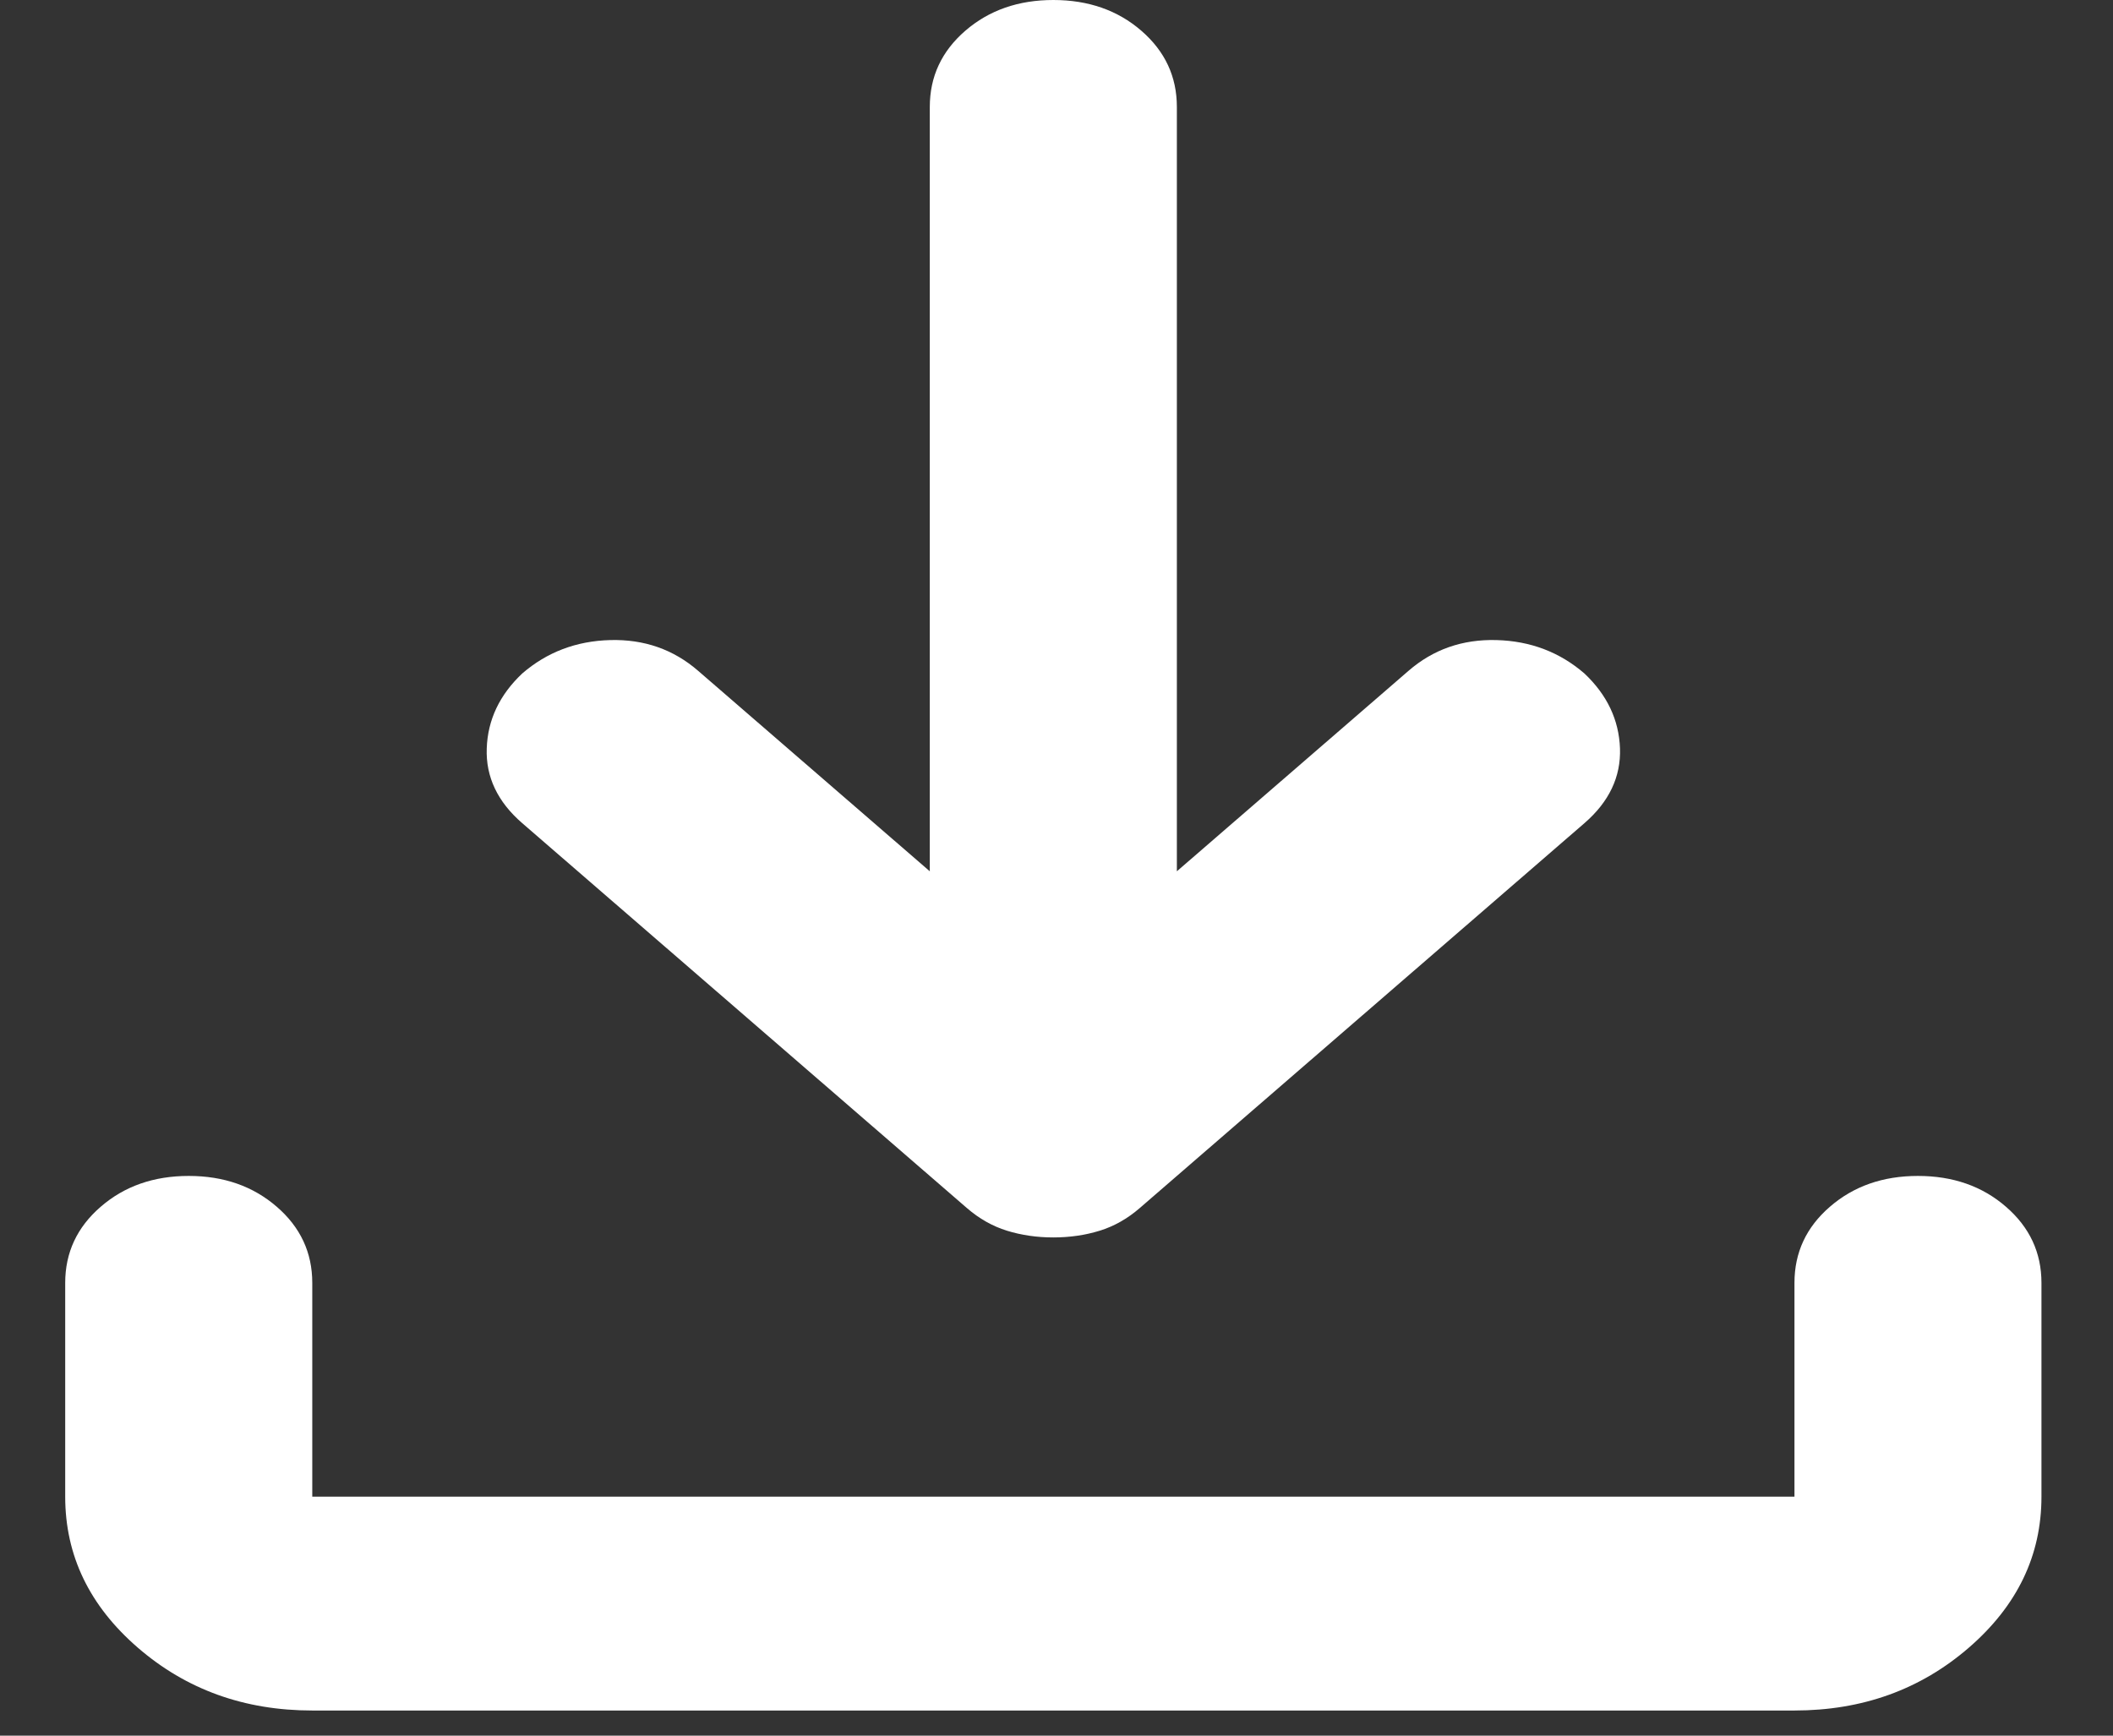
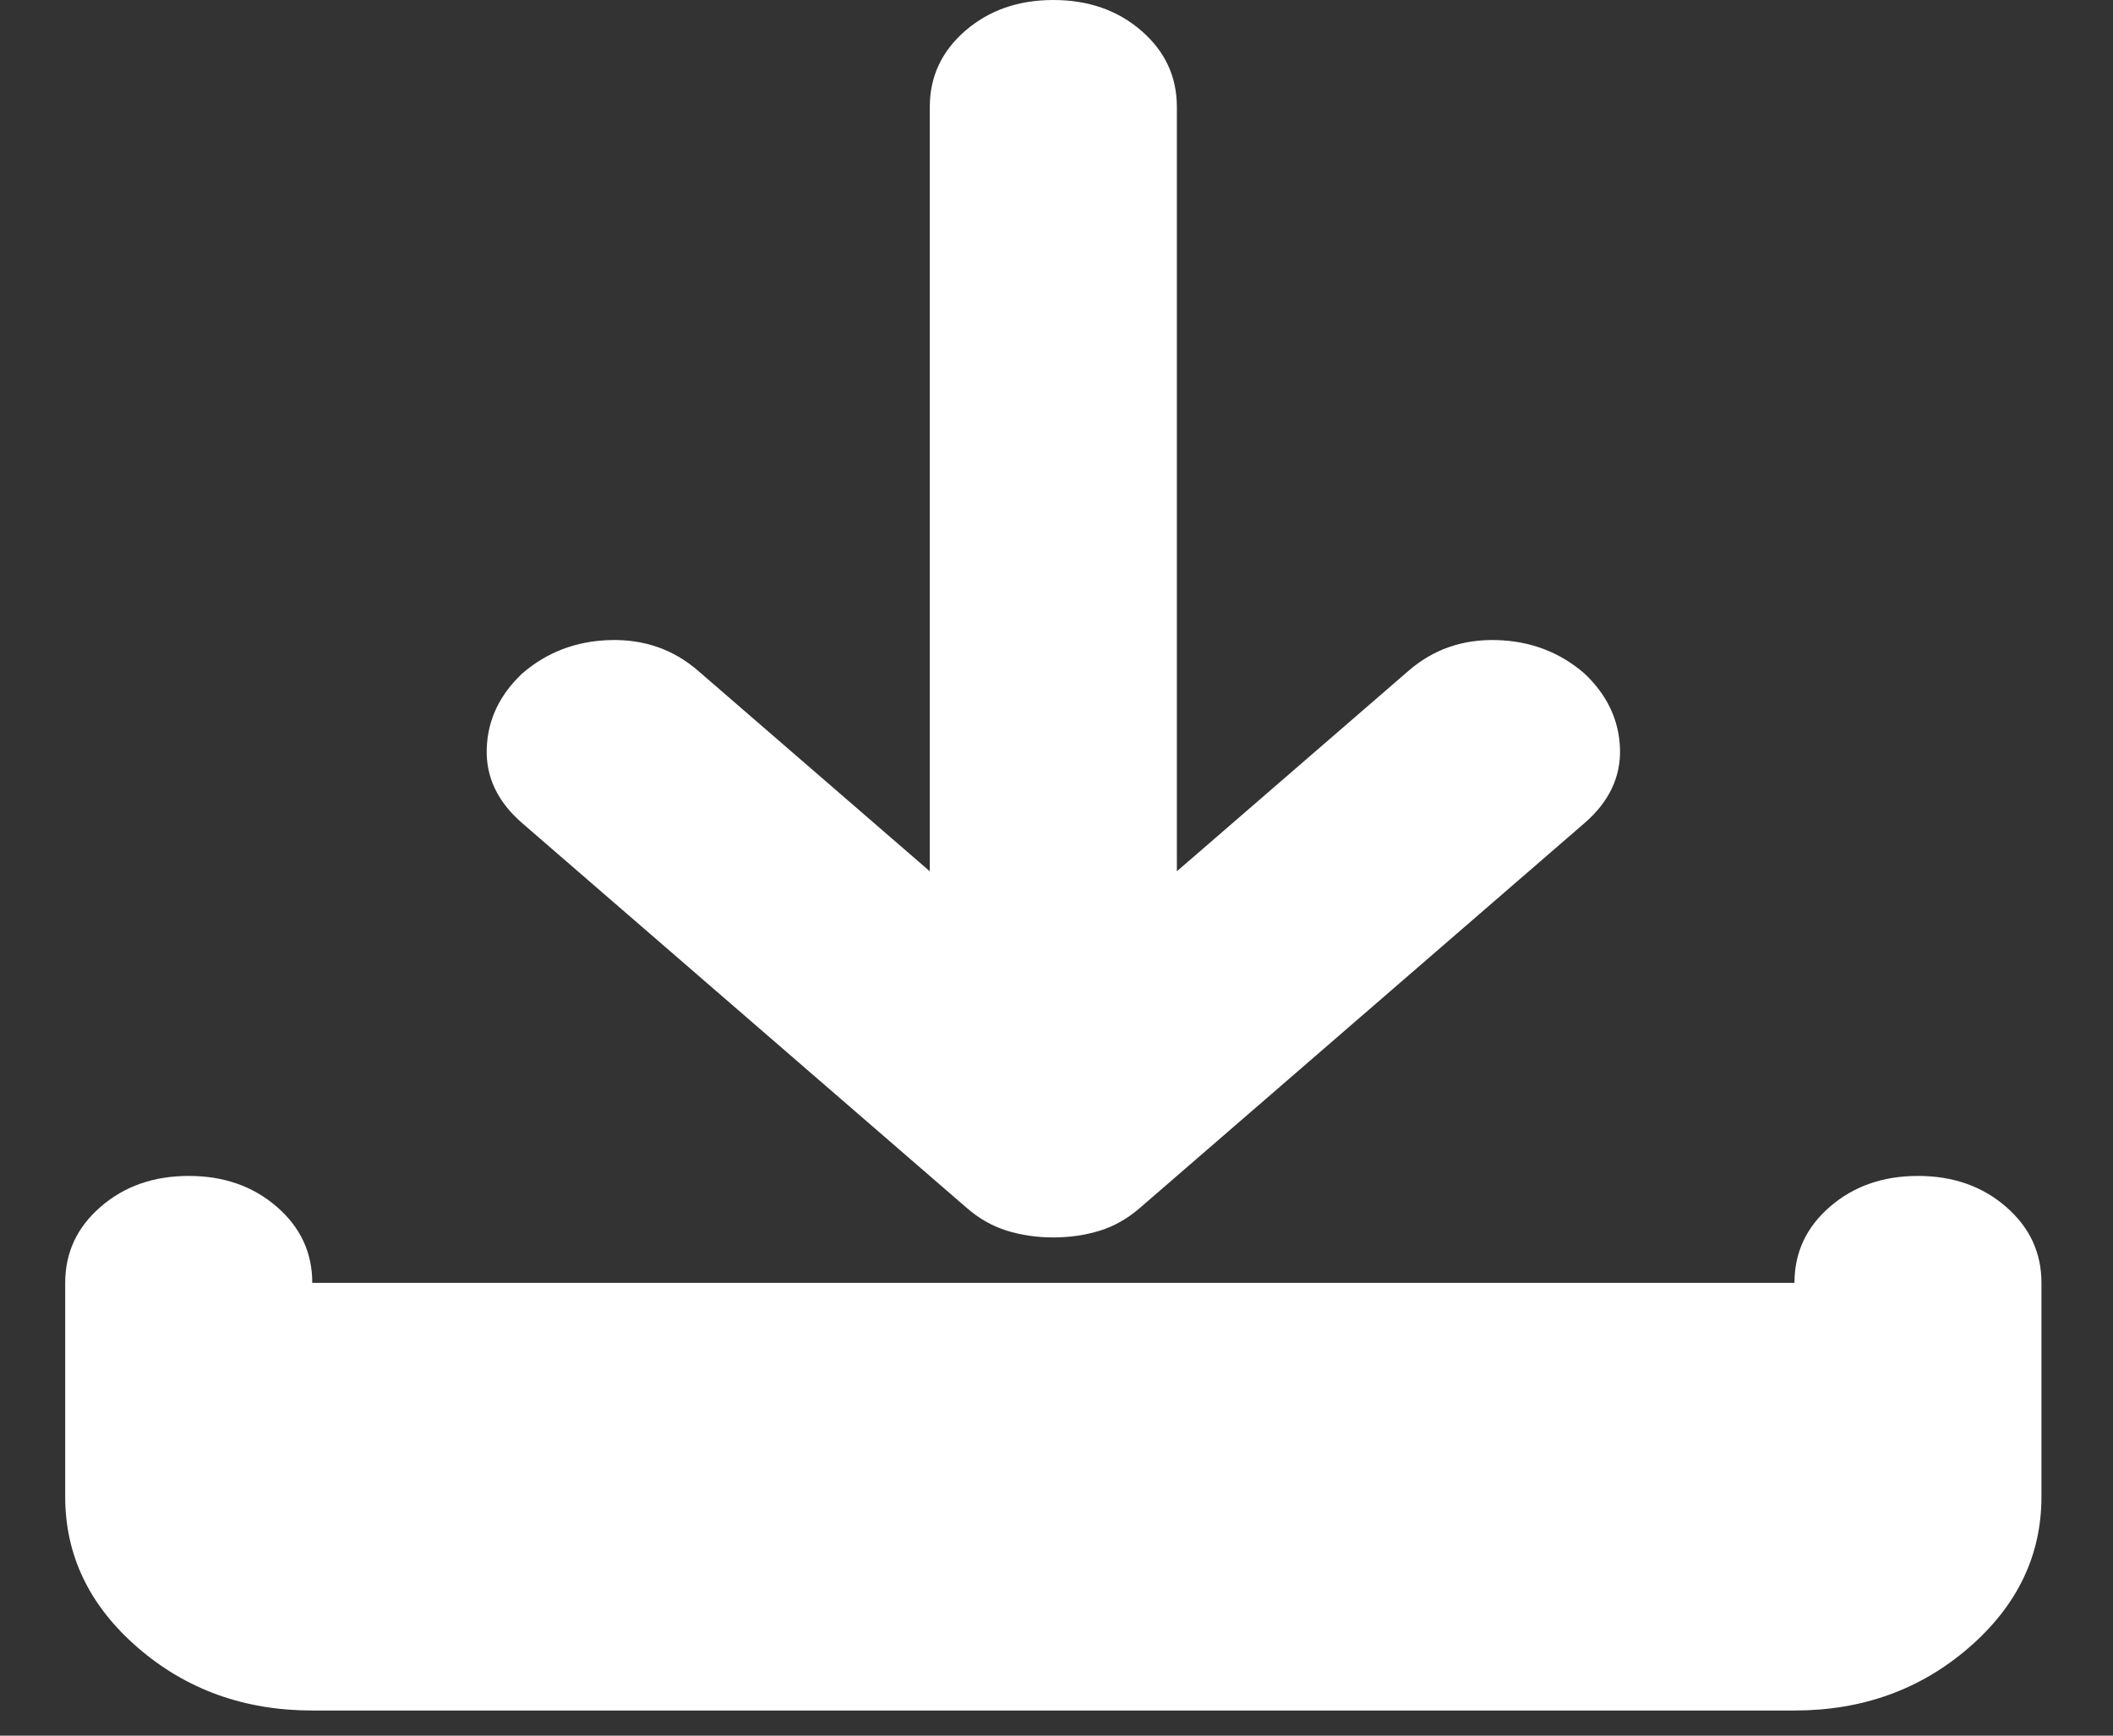
<svg xmlns="http://www.w3.org/2000/svg" width="28" height="23" viewBox="0 0 28 23" fill="none">
  <rect x="0" y="0" width="28" height="23" fill="#333333" stroke="none" />
-   <path d="M13.958 16.398C13.74 16.398 13.535 16.368 13.344 16.309C13.153 16.25 12.976 16.15 12.812 16.008L6.92 10.908C6.593 10.625 6.436 10.294 6.45 9.917C6.463 9.539 6.62 9.208 6.92 8.925C7.247 8.642 7.636 8.494 8.086 8.482C8.536 8.47 8.925 8.606 9.252 8.89L12.321 11.546V1.417C12.321 1.015 12.478 0.679 12.792 0.407C13.106 0.136 13.494 0 13.958 0C14.422 0 14.811 0.136 15.124 0.407C15.438 0.679 15.595 1.015 15.595 1.417V11.546L18.664 8.89C18.991 8.606 19.38 8.47 19.83 8.482C20.28 8.494 20.669 8.642 20.996 8.925C21.296 9.208 21.453 9.539 21.467 9.917C21.48 10.294 21.323 10.625 20.996 10.908L15.104 16.008C14.94 16.15 14.763 16.25 14.572 16.309C14.381 16.368 14.176 16.398 13.958 16.398ZM4.138 22.667C3.238 22.667 2.467 22.389 1.826 21.834C1.185 21.279 0.864 20.613 0.864 19.833V17C0.864 16.599 1.021 16.262 1.335 15.991C1.649 15.719 2.037 15.583 2.501 15.583C2.965 15.583 3.353 15.719 3.667 15.991C3.981 16.262 4.138 16.599 4.138 17V19.833H23.779V17C23.779 16.599 23.935 16.262 24.249 15.991C24.563 15.719 24.951 15.583 25.415 15.583C25.879 15.583 26.268 15.719 26.581 15.991C26.895 16.262 27.052 16.599 27.052 17V19.833C27.052 20.613 26.731 21.279 26.09 21.834C25.449 22.389 24.679 22.667 23.779 22.667H4.138Z" fill="white" />
+   <path d="M13.958 16.398C13.74 16.398 13.535 16.368 13.344 16.309C13.153 16.25 12.976 16.15 12.812 16.008L6.92 10.908C6.593 10.625 6.436 10.294 6.45 9.917C6.463 9.539 6.62 9.208 6.92 8.925C7.247 8.642 7.636 8.494 8.086 8.482C8.536 8.47 8.925 8.606 9.252 8.89L12.321 11.546V1.417C12.321 1.015 12.478 0.679 12.792 0.407C13.106 0.136 13.494 0 13.958 0C14.422 0 14.811 0.136 15.124 0.407C15.438 0.679 15.595 1.015 15.595 1.417V11.546L18.664 8.89C18.991 8.606 19.38 8.47 19.83 8.482C20.28 8.494 20.669 8.642 20.996 8.925C21.296 9.208 21.453 9.539 21.467 9.917C21.48 10.294 21.323 10.625 20.996 10.908L15.104 16.008C14.94 16.15 14.763 16.25 14.572 16.309C14.381 16.368 14.176 16.398 13.958 16.398ZM4.138 22.667C3.238 22.667 2.467 22.389 1.826 21.834C1.185 21.279 0.864 20.613 0.864 19.833V17C0.864 16.599 1.021 16.262 1.335 15.991C1.649 15.719 2.037 15.583 2.501 15.583C2.965 15.583 3.353 15.719 3.667 15.991C3.981 16.262 4.138 16.599 4.138 17H23.779V17C23.779 16.599 23.935 16.262 24.249 15.991C24.563 15.719 24.951 15.583 25.415 15.583C25.879 15.583 26.268 15.719 26.581 15.991C26.895 16.262 27.052 16.599 27.052 17V19.833C27.052 20.613 26.731 21.279 26.09 21.834C25.449 22.389 24.679 22.667 23.779 22.667H4.138Z" fill="white" />
</svg>